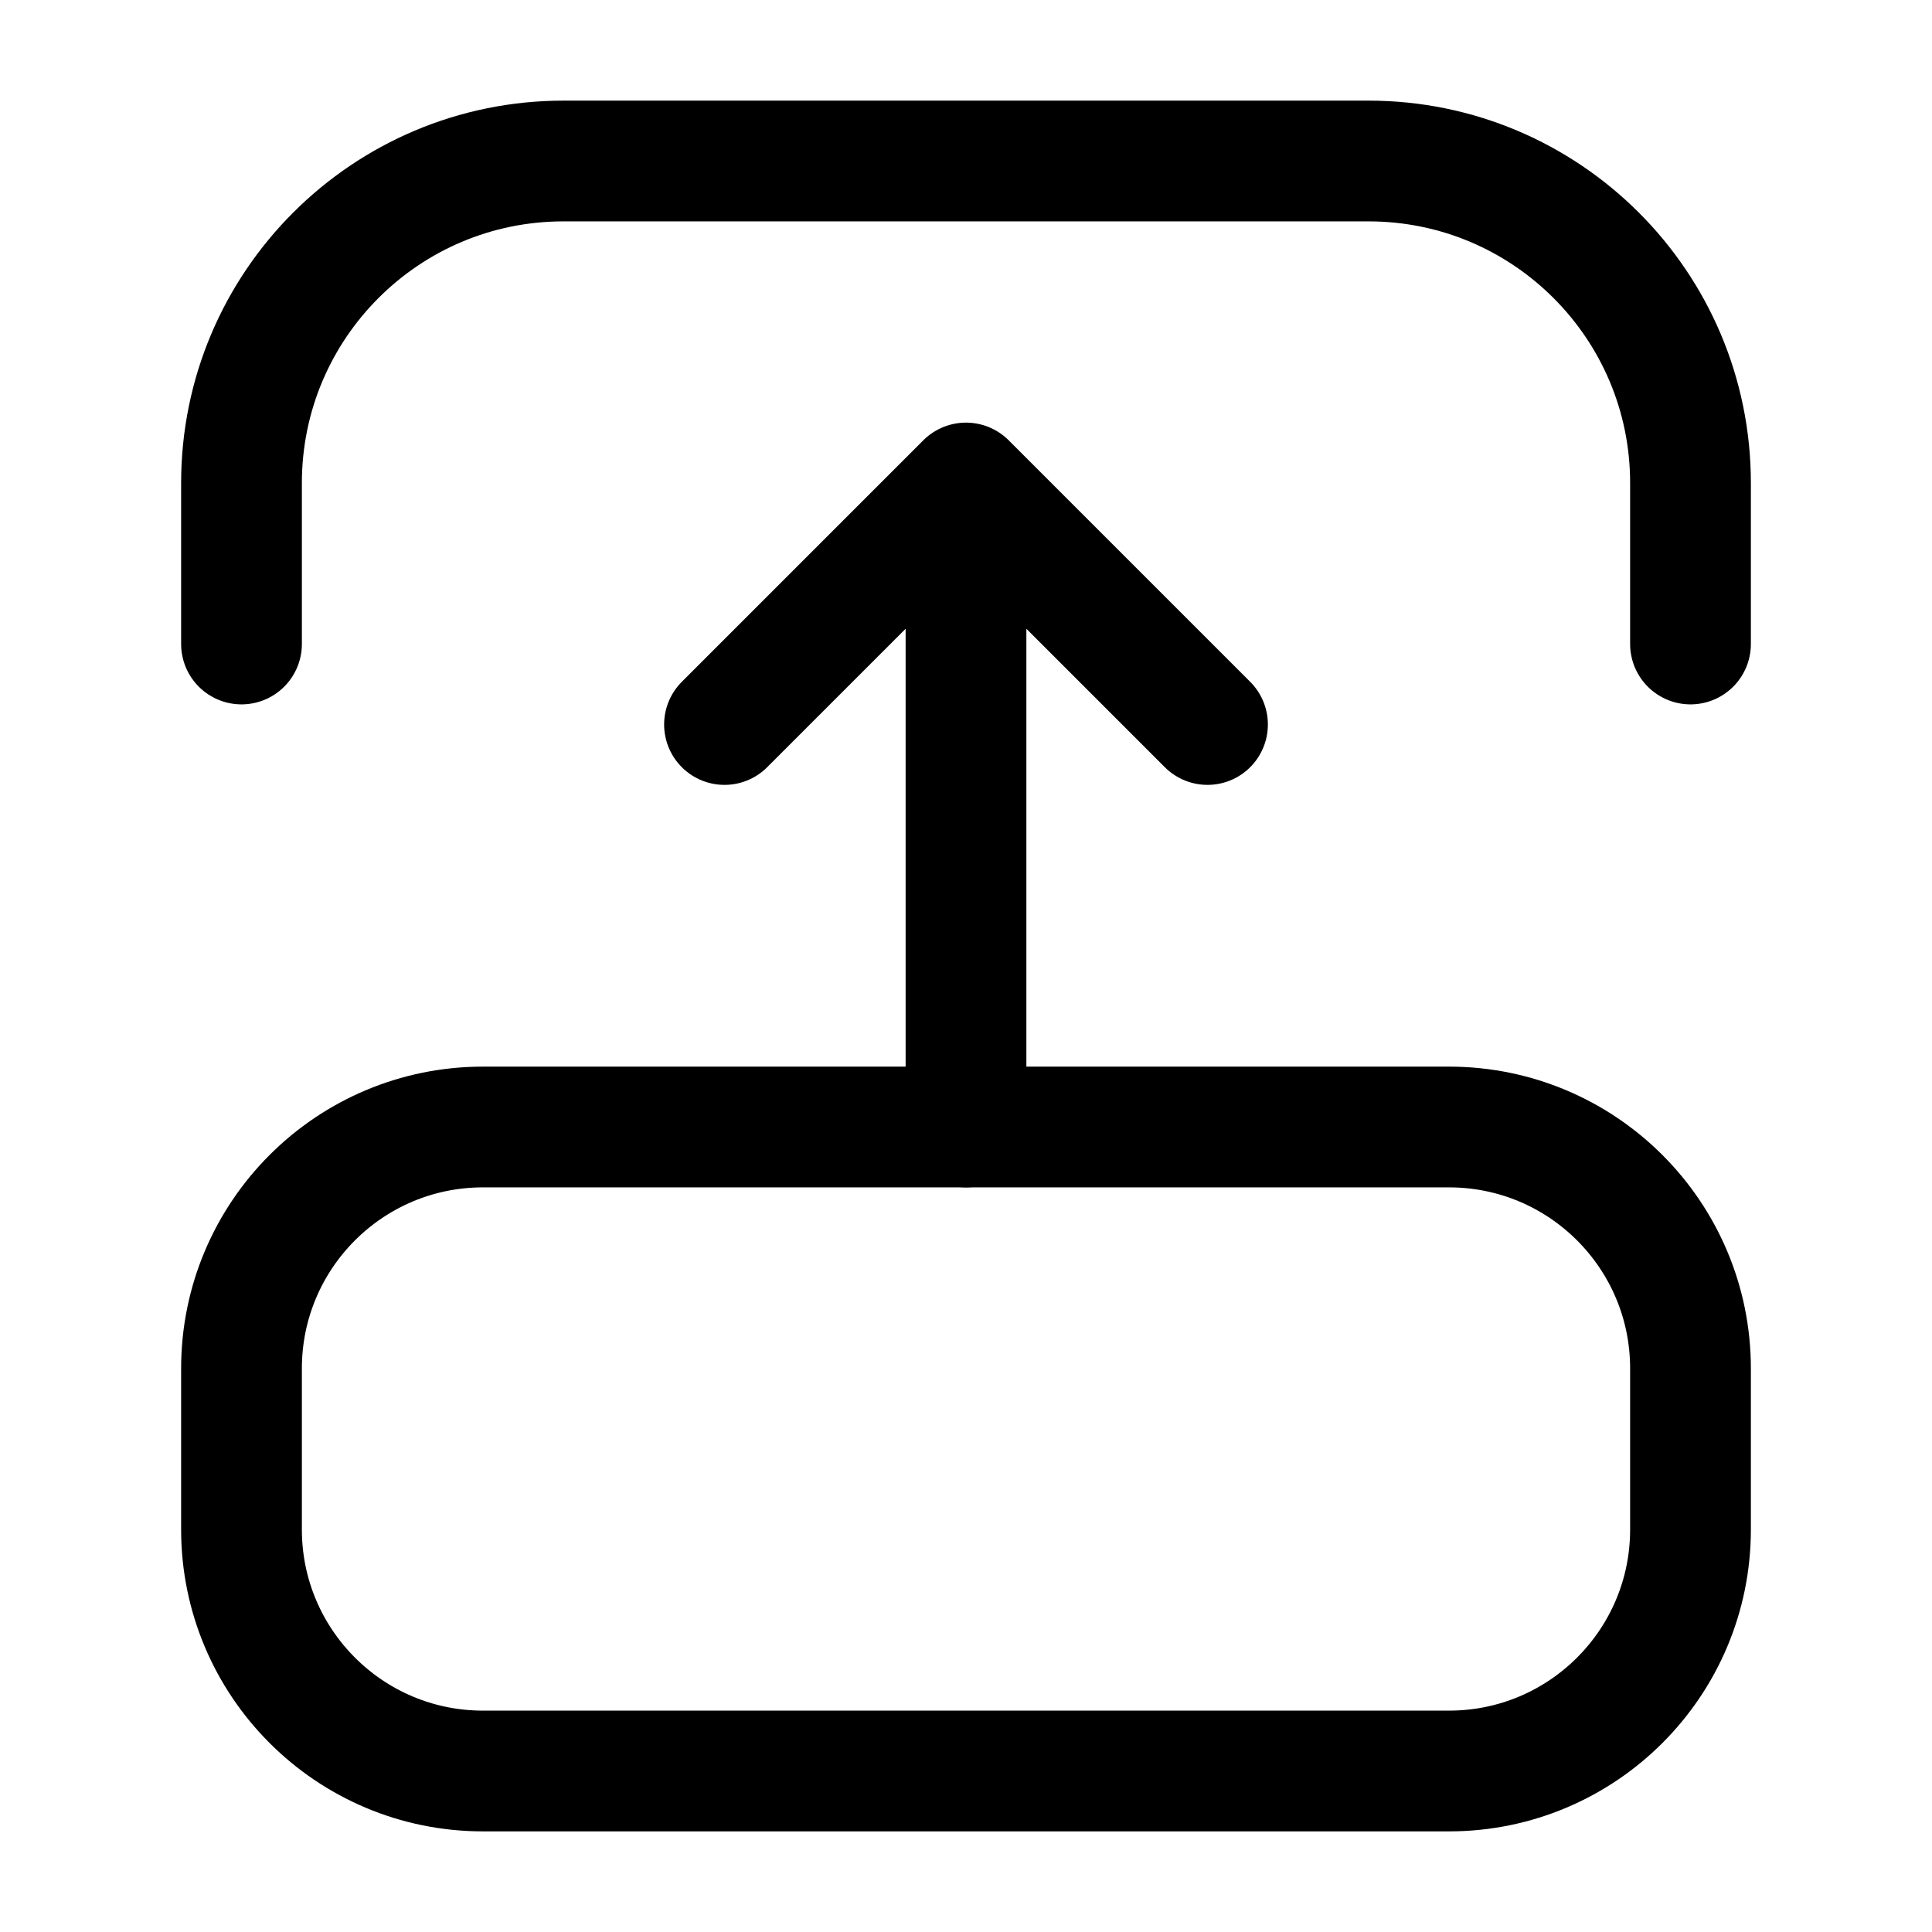
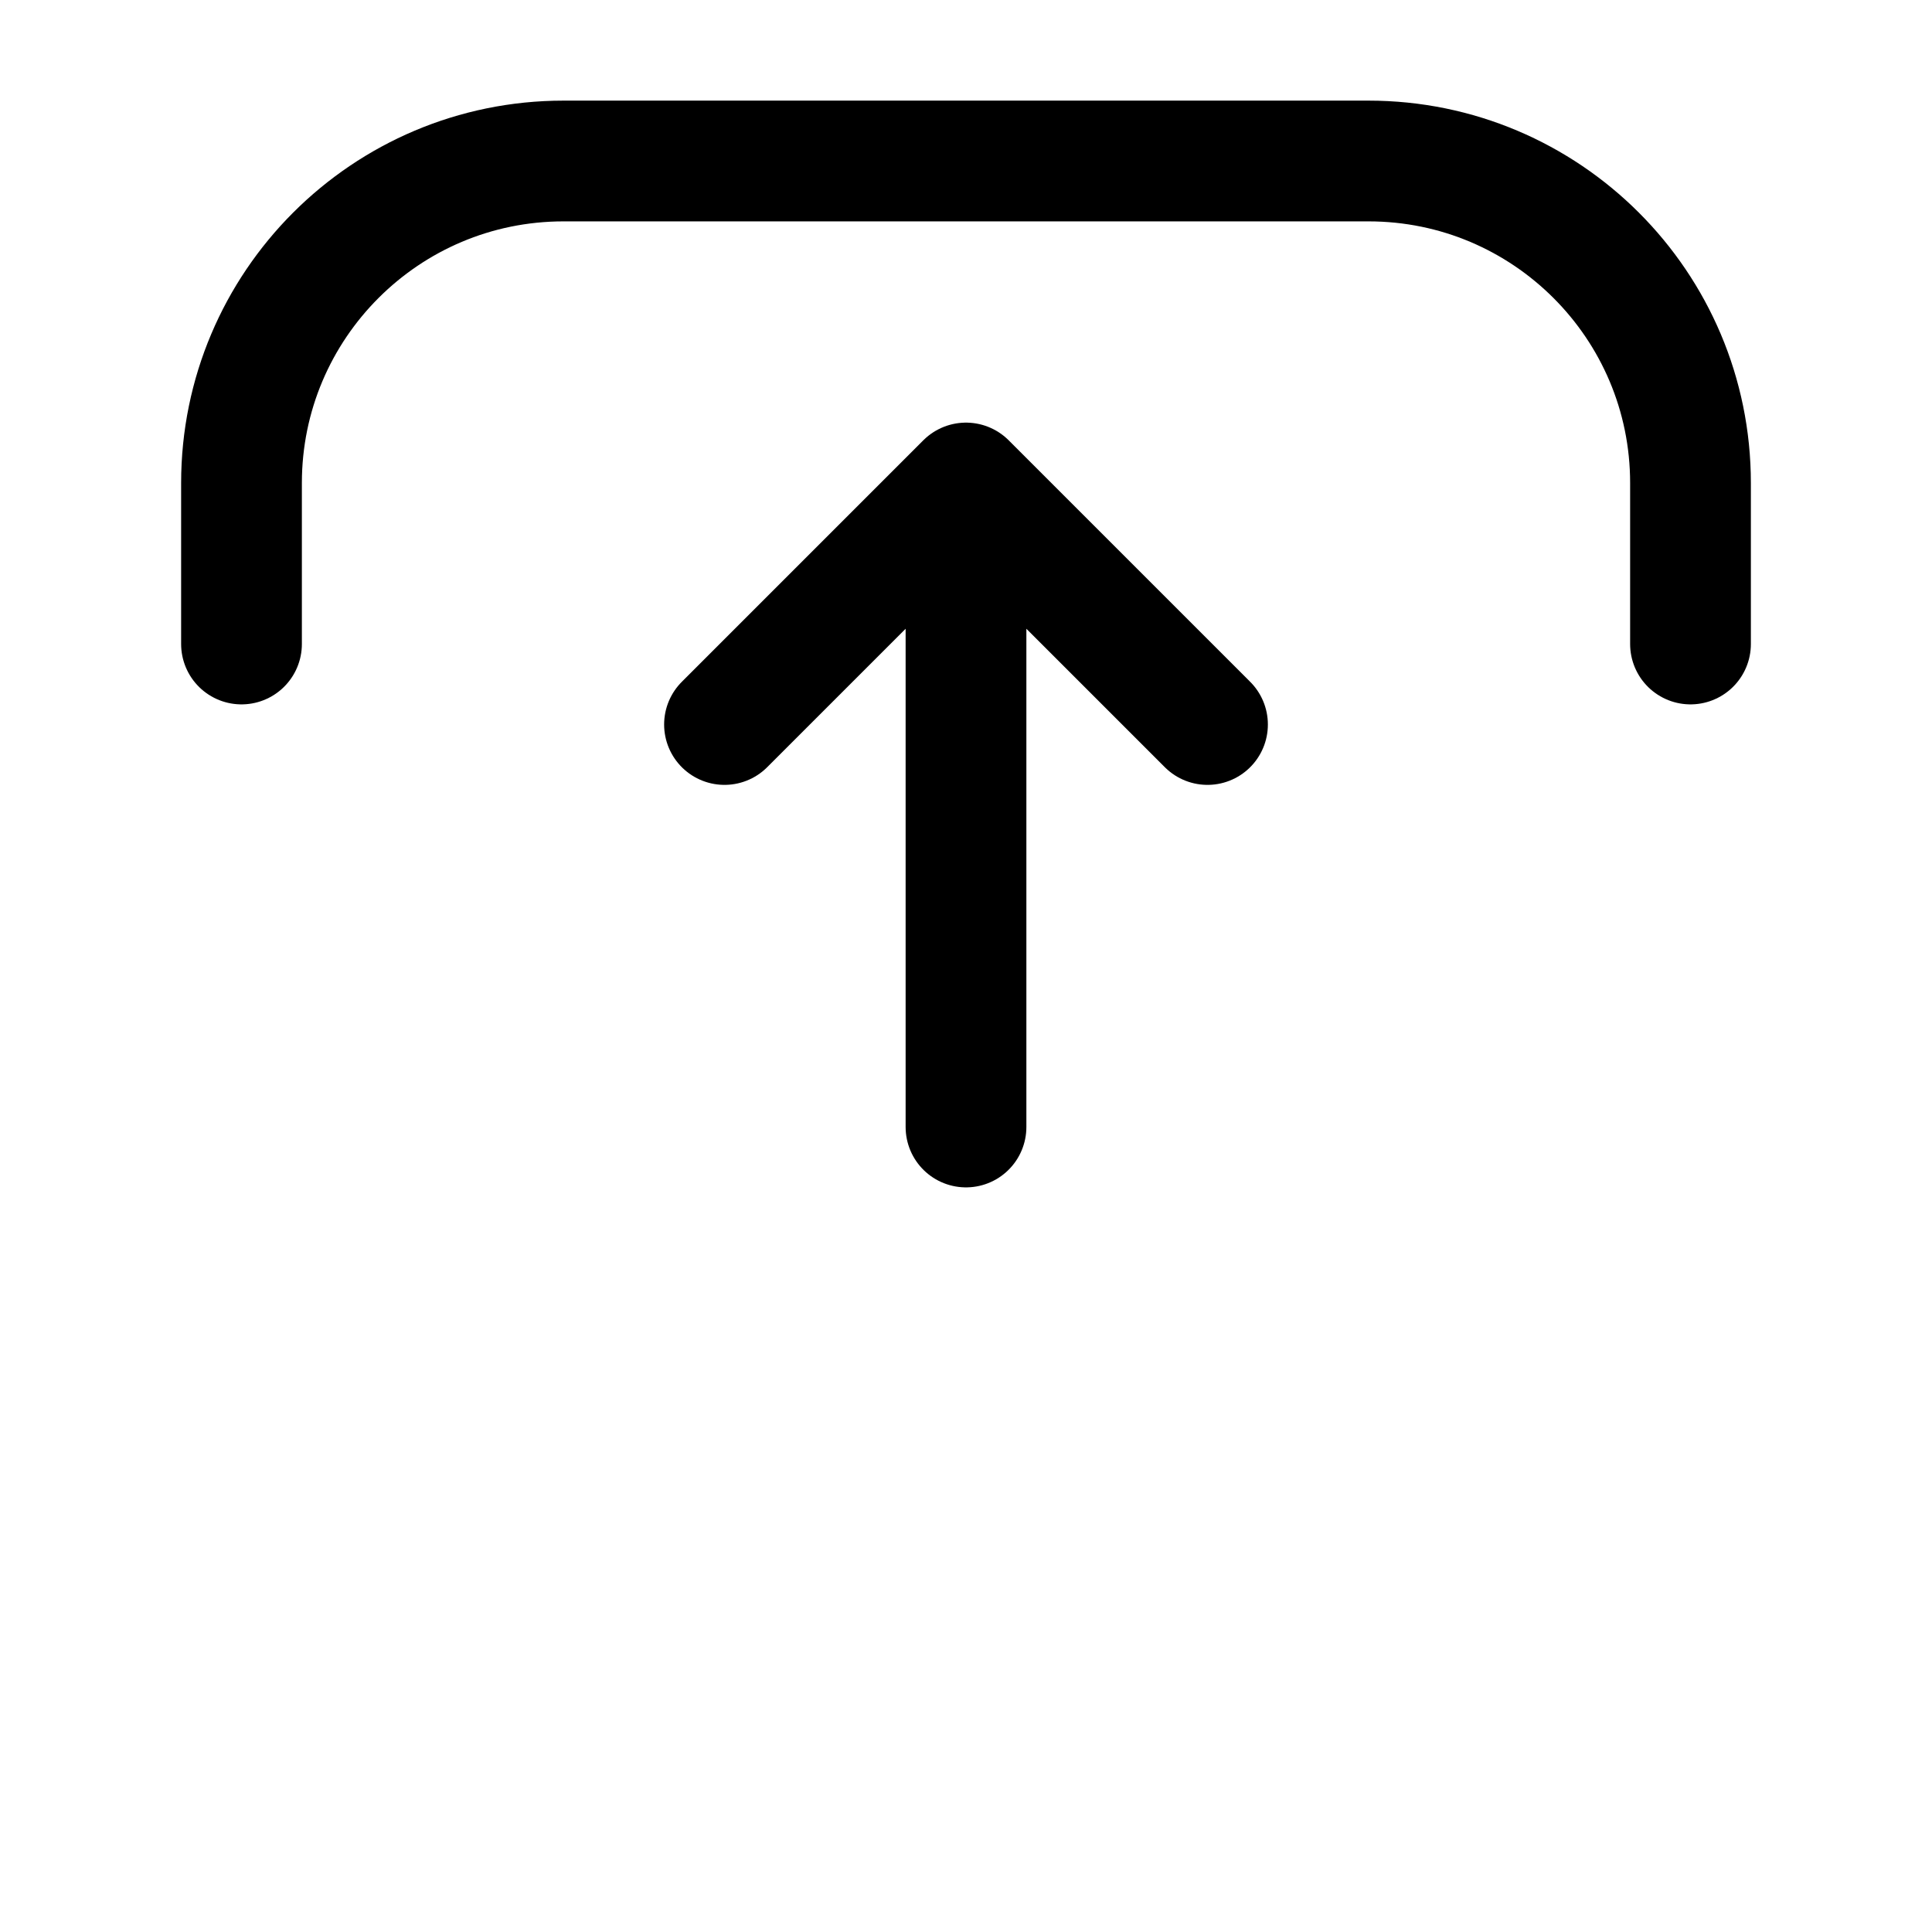
<svg xmlns="http://www.w3.org/2000/svg" width="24" height="24" stroke-width="1.5" viewBox="0 0 24 24" fill="none">
-   <path d="M18 22H6C4.343 22 3 20.657 3 19L3 17C3 15.343 4.343 14 6 14H18C19.657 14 21 15.343 21 17V19C21 20.657 19.657 22 18 22Z" stroke="currentColor" stroke-width="1.5" />
  <path d="M3 8V6C3 3.791 4.791 2 7 2L17 2C19.209 2 21 3.791 21 6V8" stroke="currentColor" stroke-linecap="round" stroke-linejoin="round" />
  <path d="M12 14V6M12 6L9 9M12 6L15 9" stroke="currentColor" stroke-linecap="round" stroke-linejoin="round" />
</svg>